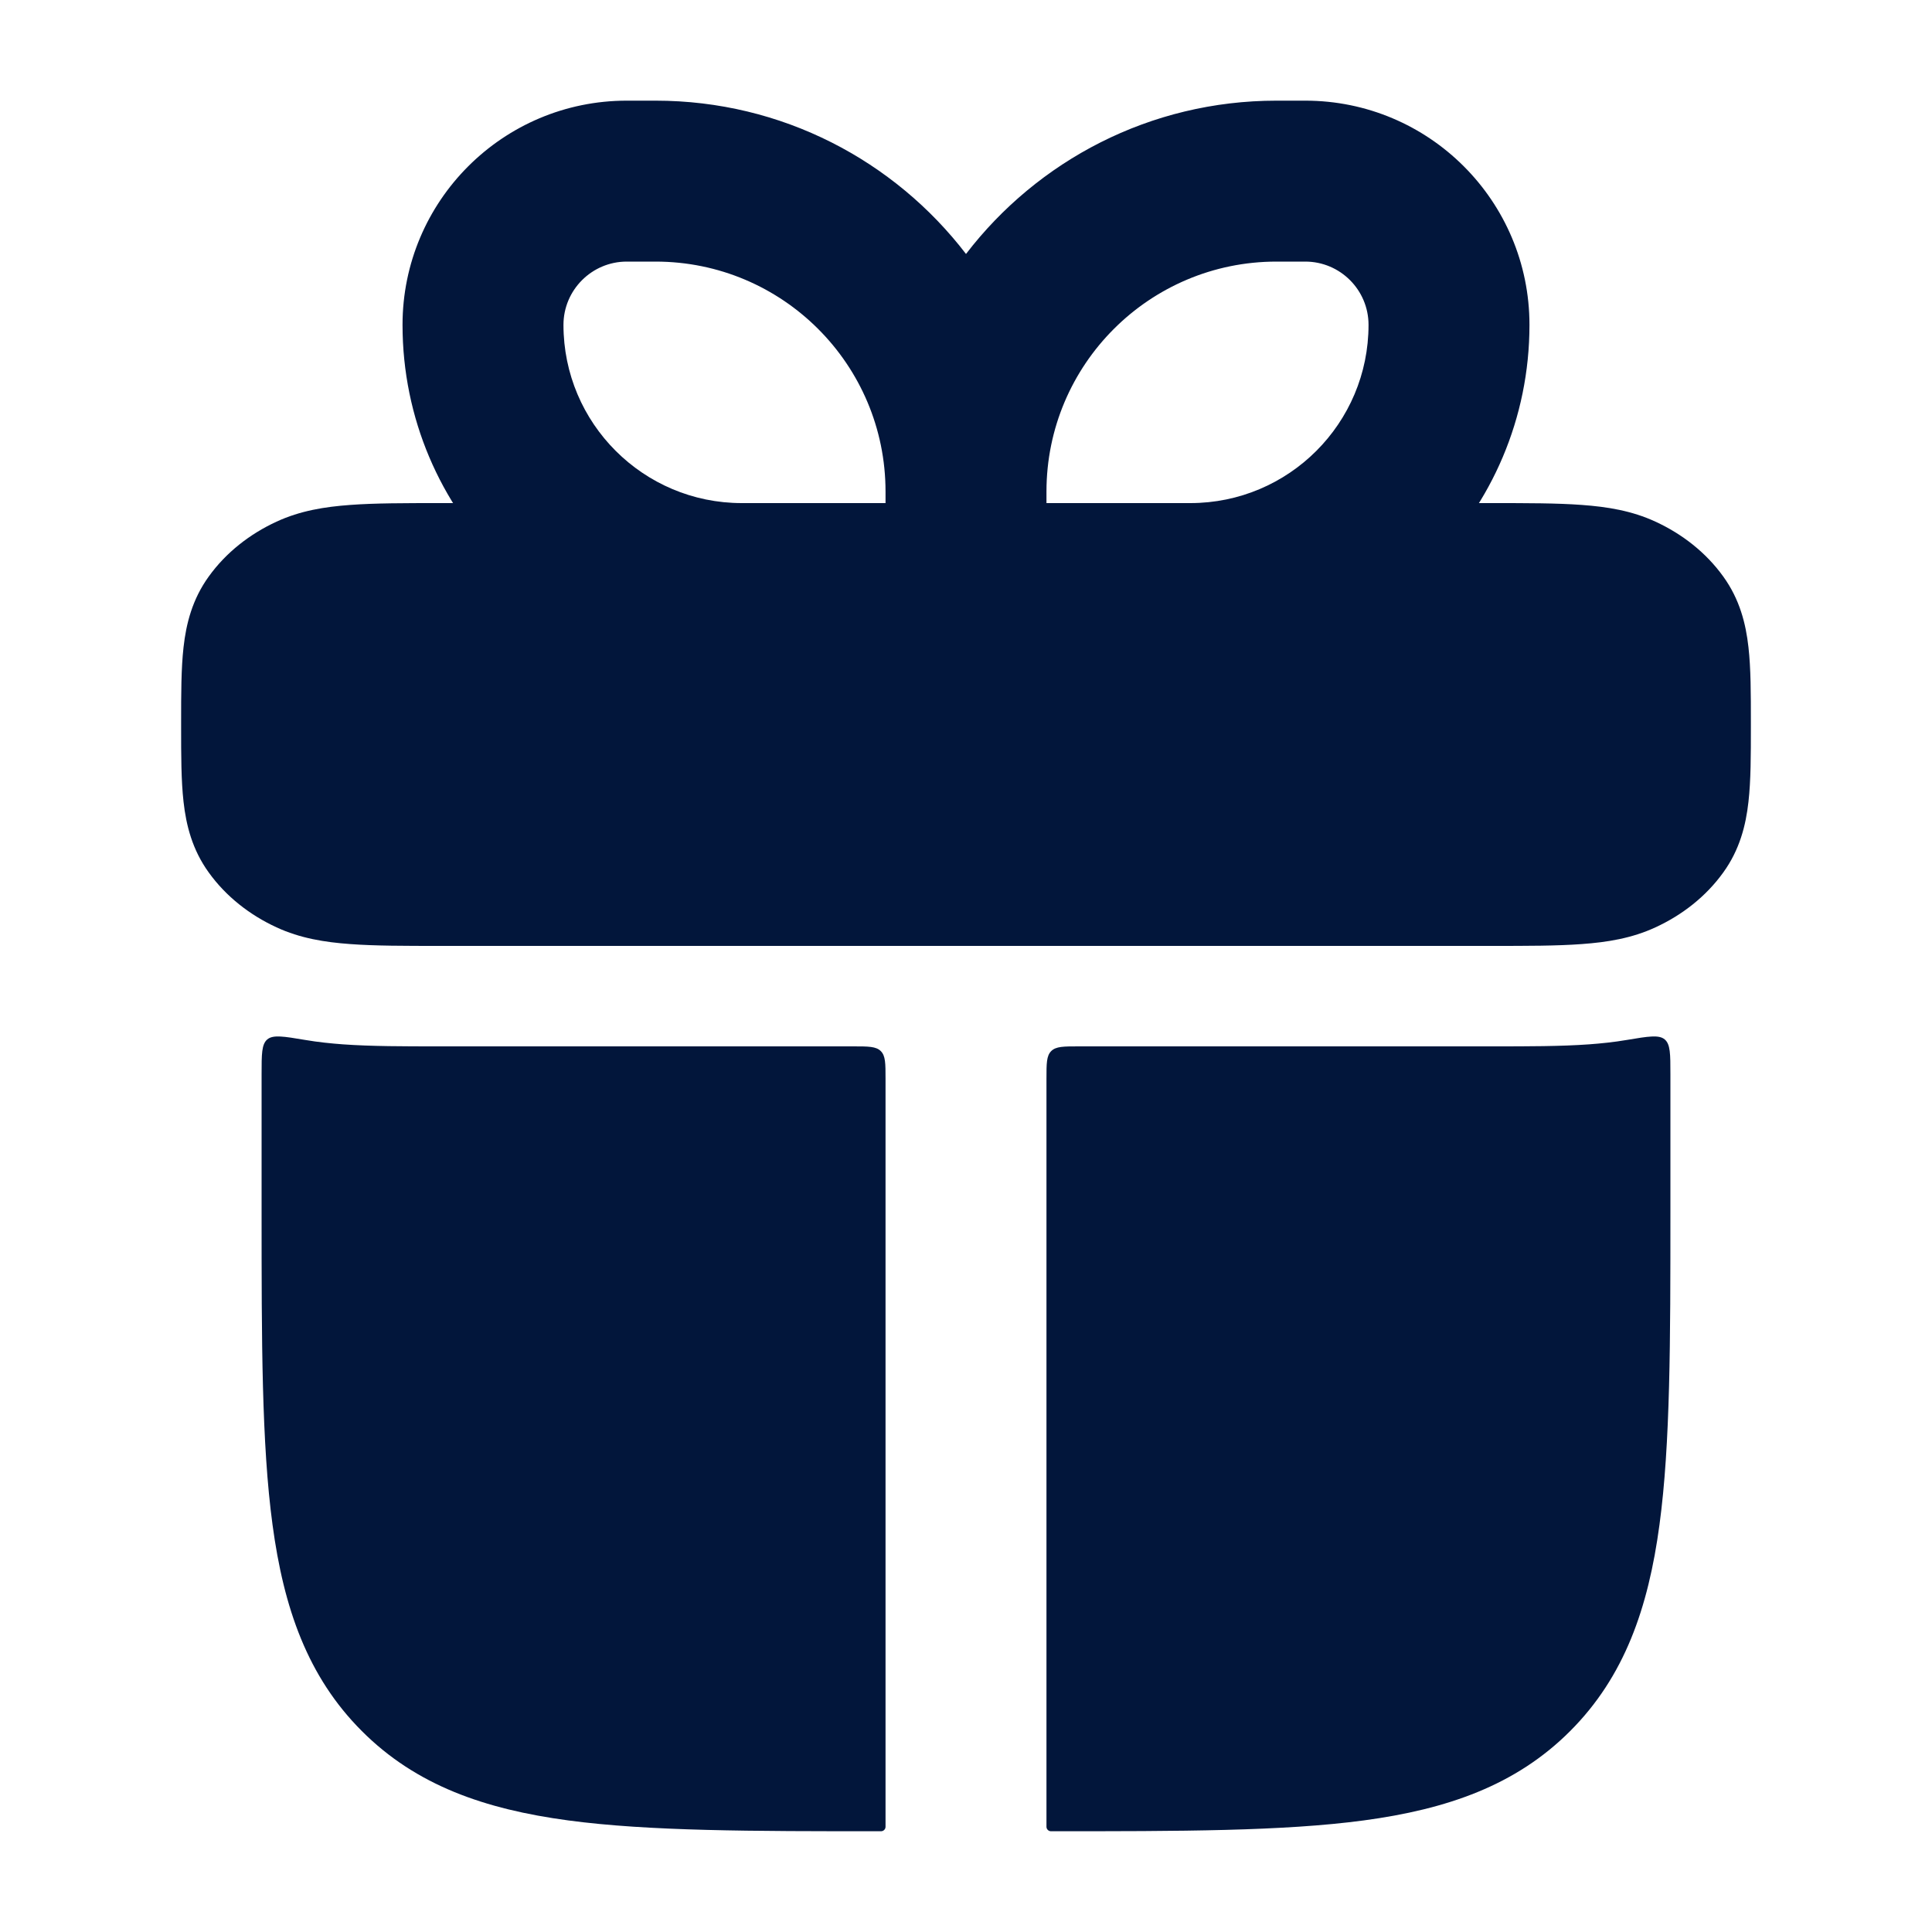
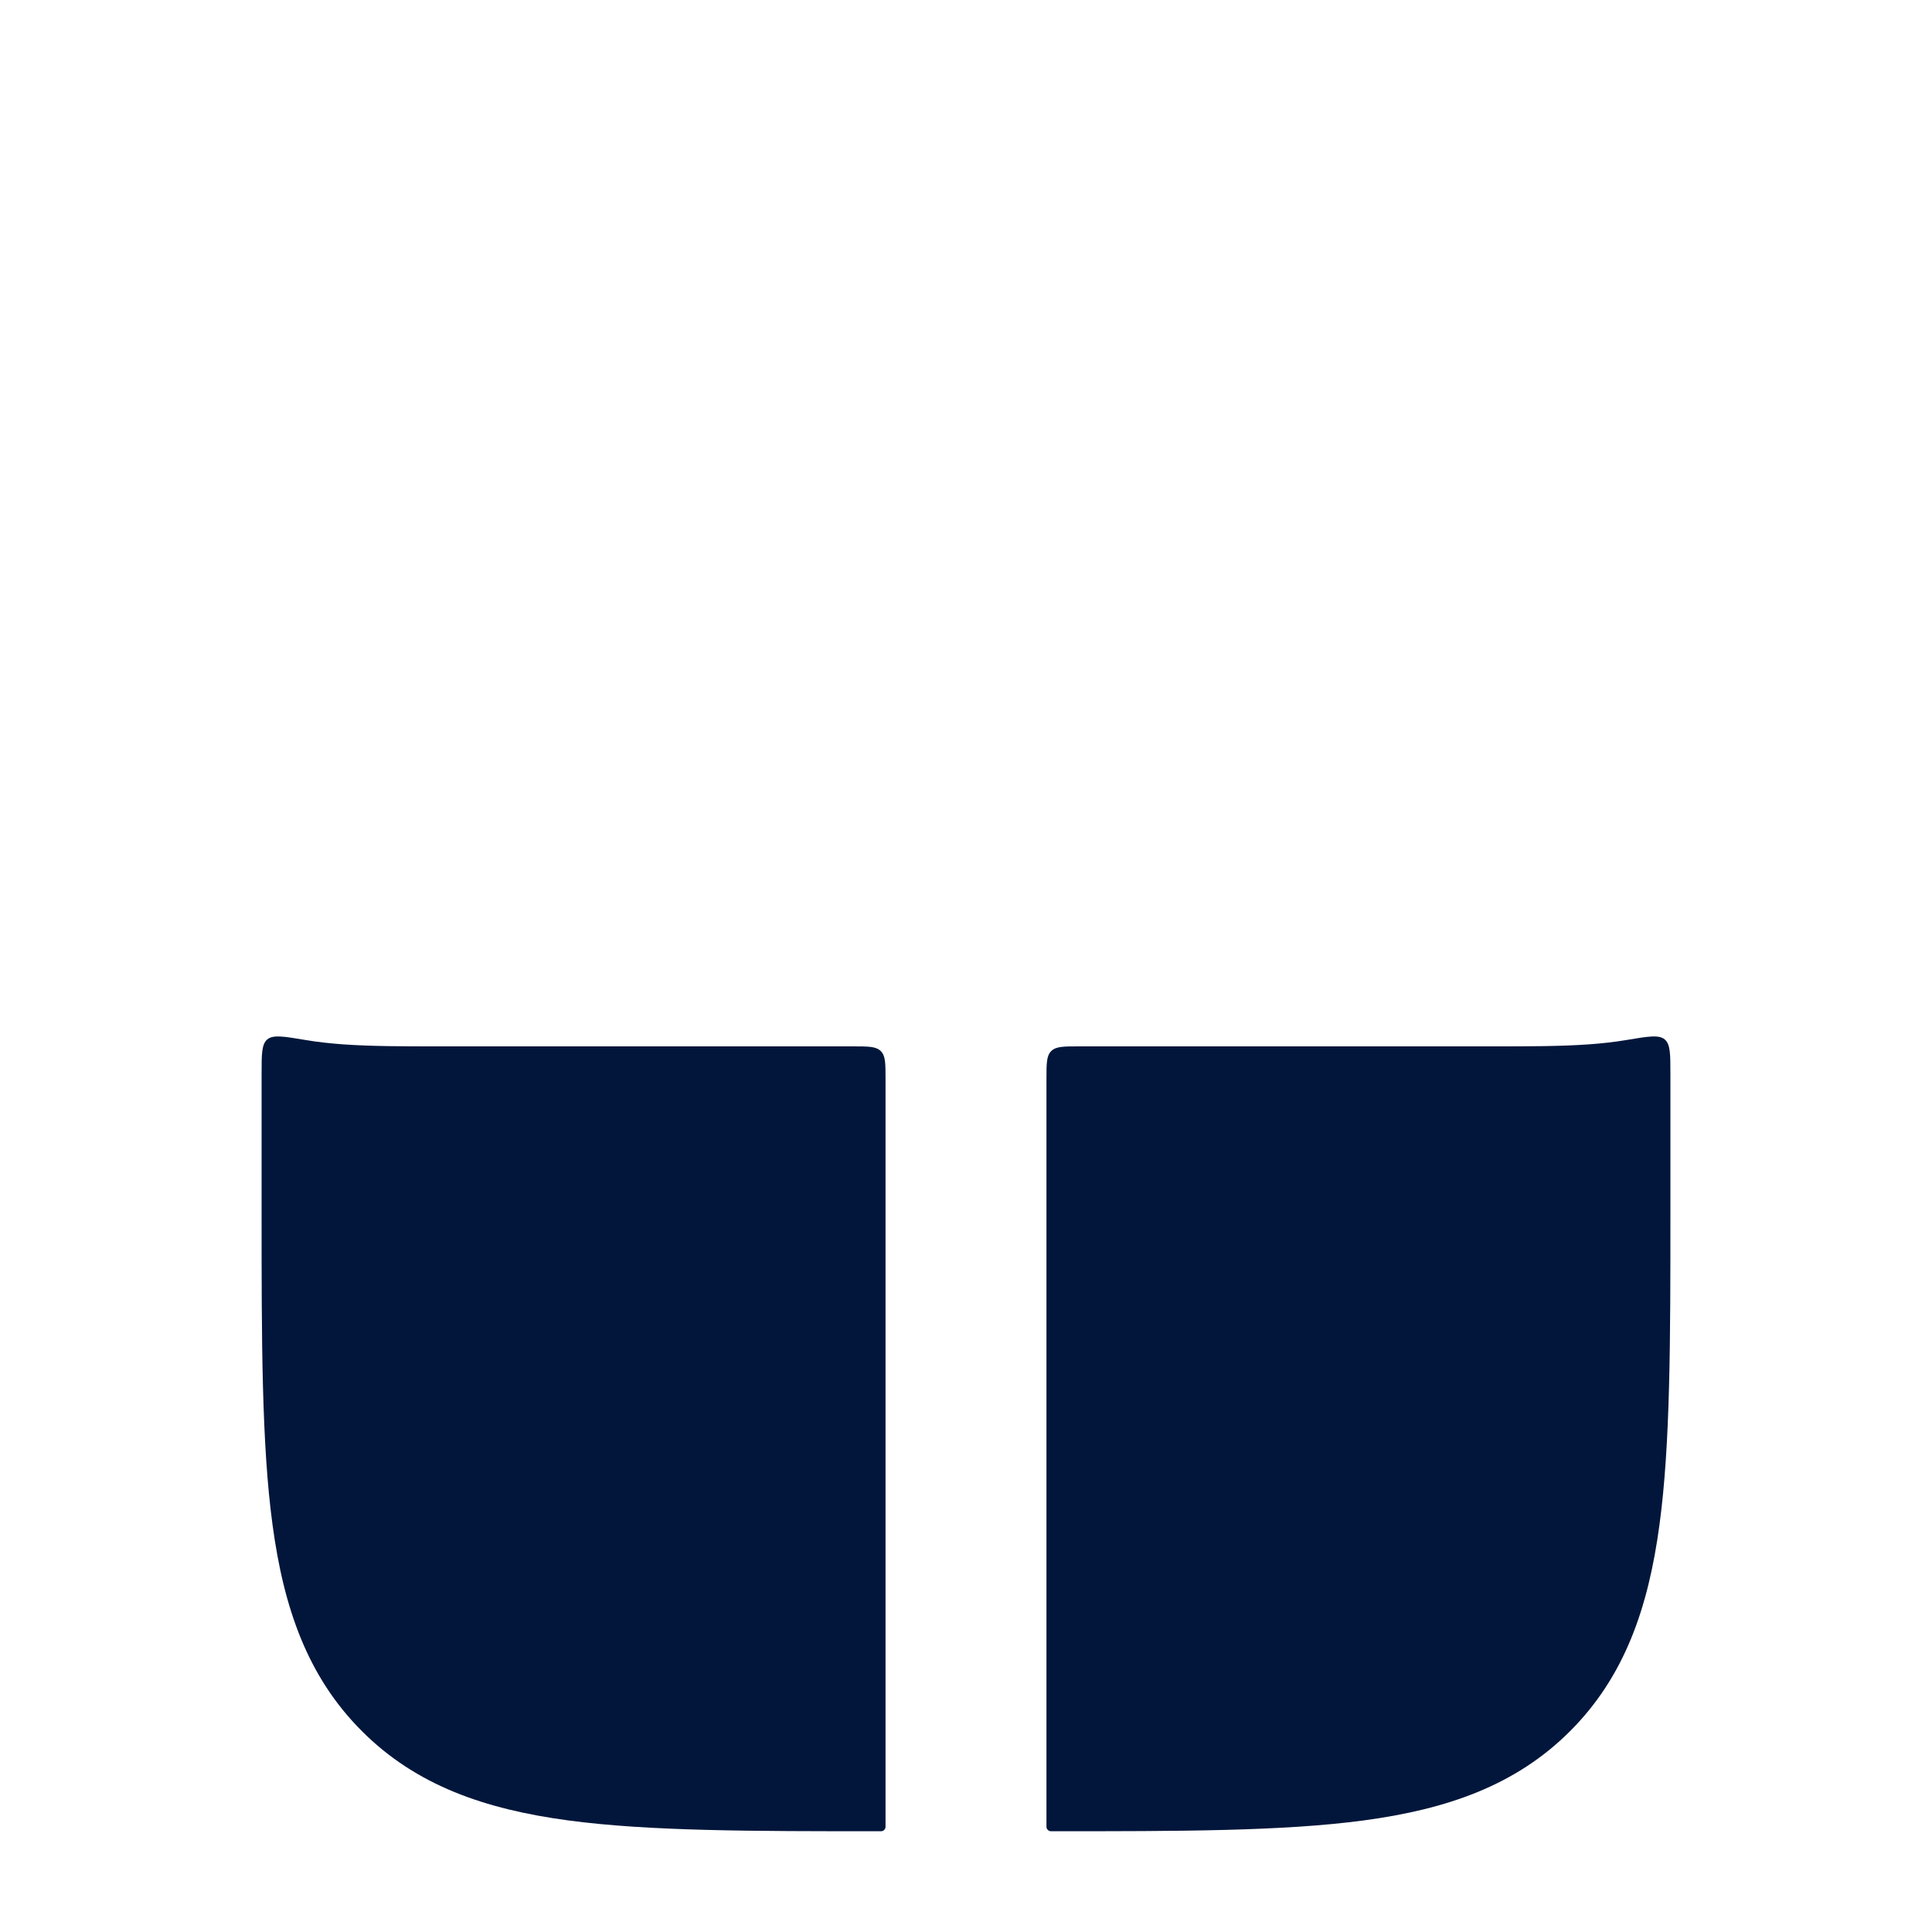
<svg xmlns="http://www.w3.org/2000/svg" width="20" height="20" viewBox="0 0 20 20" fill="none">
-   <path d="M15.439 5.208C15.809 5.208 16.121 5.208 16.374 5.227C16.638 5.246 16.893 5.287 17.137 5.4C17.413 5.527 17.66 5.719 17.839 5.968C18.009 6.203 18.073 6.456 18.1 6.7C18.125 6.92 18.125 7.184 18.125 7.47V7.53C18.125 7.816 18.125 8.08 18.1 8.3C18.073 8.544 18.009 8.797 17.839 9.032C17.66 9.281 17.413 9.473 17.137 9.6C16.893 9.713 16.638 9.754 16.374 9.773C16.121 9.792 15.809 9.792 15.439 9.792H4.561C4.191 9.792 3.879 9.792 3.626 9.773C3.362 9.754 3.107 9.713 2.863 9.6C2.587 9.473 2.34 9.281 2.161 9.032C1.991 8.797 1.927 8.544 1.9 8.3C1.875 8.08 1.875 7.816 1.875 7.53V7.47C1.875 7.184 1.875 6.92 1.9 6.7C1.927 6.456 1.991 6.203 2.161 5.968C2.34 5.719 2.587 5.527 2.863 5.4C3.107 5.287 3.362 5.246 3.626 5.227C3.879 5.208 4.191 5.208 4.561 5.208H15.439Z" fill="#02163B" />
  <path d="M3.156 10.765C2.936 10.728 2.826 10.71 2.767 10.76C2.708 10.81 2.708 10.912 2.708 11.117V12.545C2.708 13.881 2.708 14.947 2.821 15.783C2.937 16.646 3.183 17.357 3.746 17.92C4.308 18.483 5.019 18.729 5.883 18.845C6.719 18.957 7.785 18.957 9.12 18.957C9.146 18.957 9.167 18.936 9.167 18.911V11.166C9.167 11.008 9.167 10.93 9.118 10.881C9.069 10.832 8.99 10.832 8.833 10.832H4.533C4.185 10.832 3.842 10.832 3.55 10.811C3.429 10.802 3.296 10.789 3.156 10.765Z" fill="#02163B" />
  <path d="M11.167 10.832C11.009 10.832 10.931 10.832 10.882 10.881C10.833 10.93 10.833 11.008 10.833 11.166V18.911C10.833 18.936 10.854 18.957 10.88 18.957C12.215 18.957 13.281 18.957 14.117 18.845C14.98 18.729 15.692 18.483 16.254 17.92C16.817 17.357 17.063 16.646 17.179 15.783C17.292 14.947 17.292 13.881 17.292 12.545V11.117C17.292 10.912 17.292 10.81 17.233 10.76C17.174 10.71 17.064 10.728 16.844 10.765C16.704 10.789 16.571 10.802 16.45 10.811C16.158 10.832 15.815 10.832 15.467 10.832H11.167Z" fill="#02163B" />
-   <path fill-rule="evenodd" clip-rule="evenodd" d="M6.488 1.042C5.206 1.042 4.167 2.081 4.167 3.363C4.167 5.303 5.739 6.875 7.679 6.875H10H12.322C14.261 6.875 15.833 5.303 15.833 3.363C15.833 2.081 14.794 1.042 13.512 1.042H13.214C11.904 1.042 10.74 1.664 10 2.629C9.26 1.664 8.096 1.042 6.786 1.042H6.488ZM9.167 5.089C9.167 3.774 8.101 2.708 6.786 2.708H6.488C6.127 2.708 5.833 3.002 5.833 3.363C5.833 4.382 6.66 5.208 7.679 5.208H9.167V5.089ZM10.833 5.208H12.322C13.341 5.208 14.167 4.382 14.167 3.363C14.167 3.002 13.874 2.708 13.512 2.708H13.214C11.899 2.708 10.833 3.774 10.833 5.089V5.208Z" fill="#02163B" />
</svg>